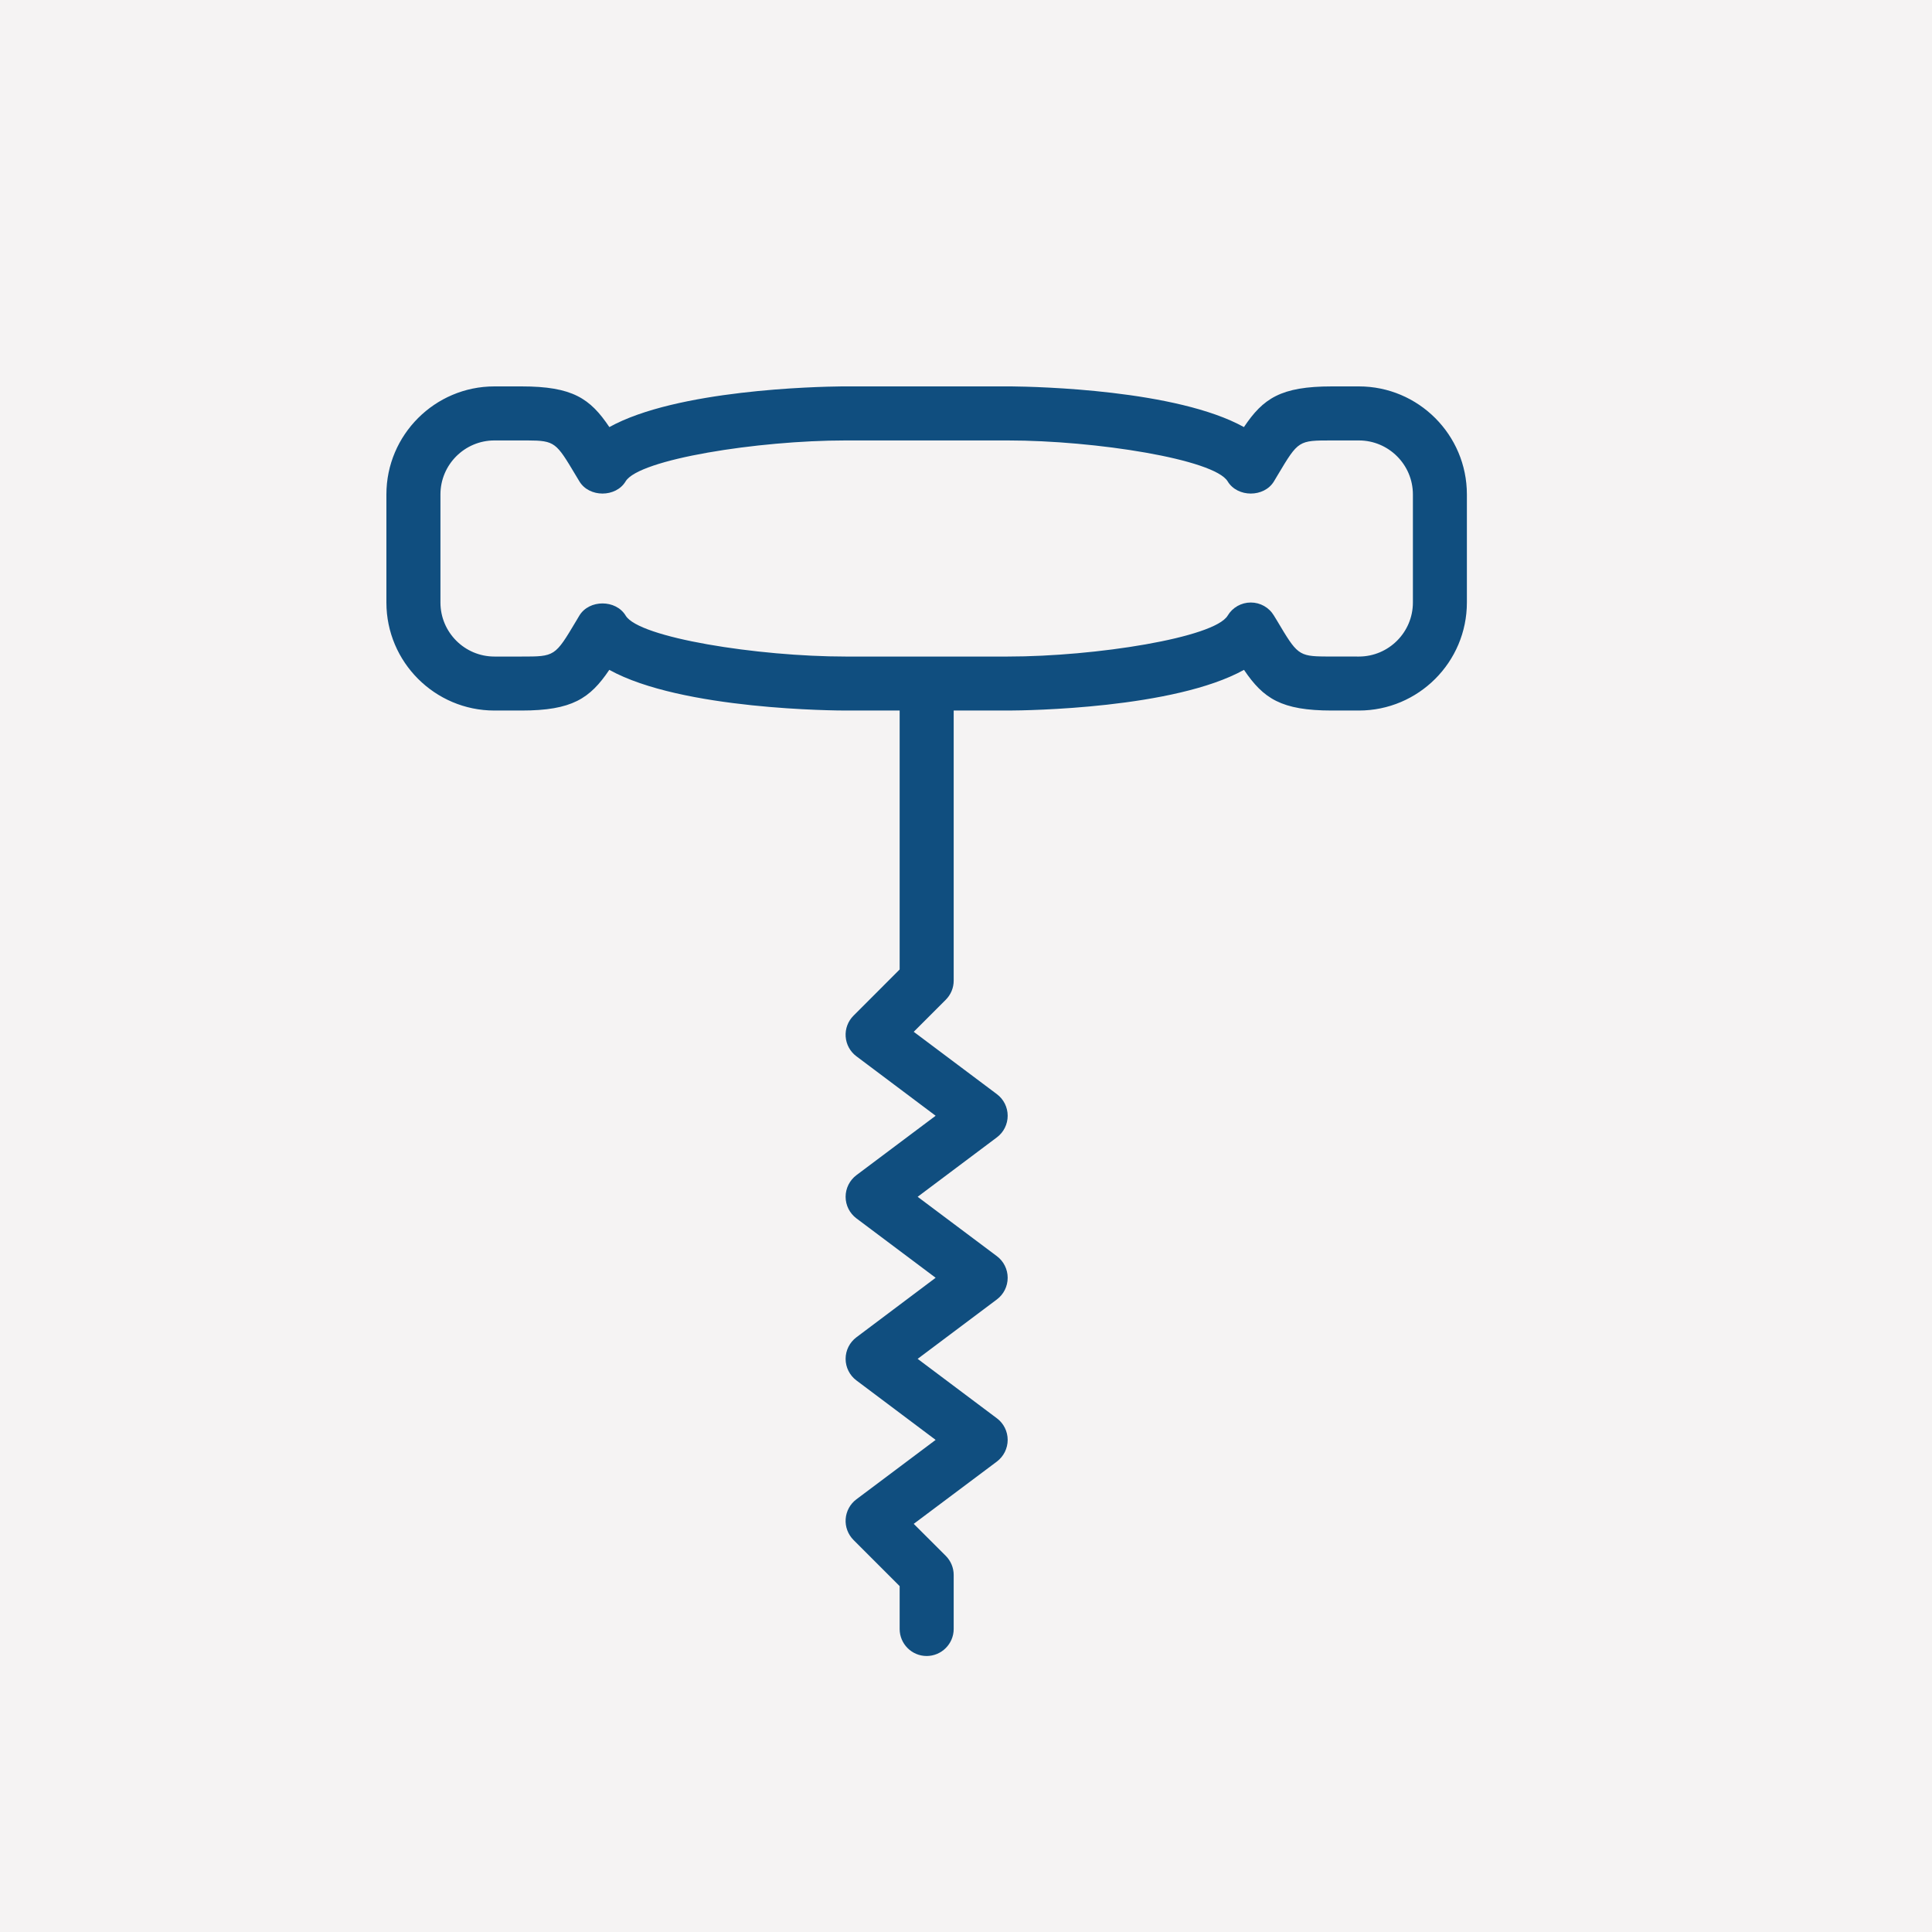
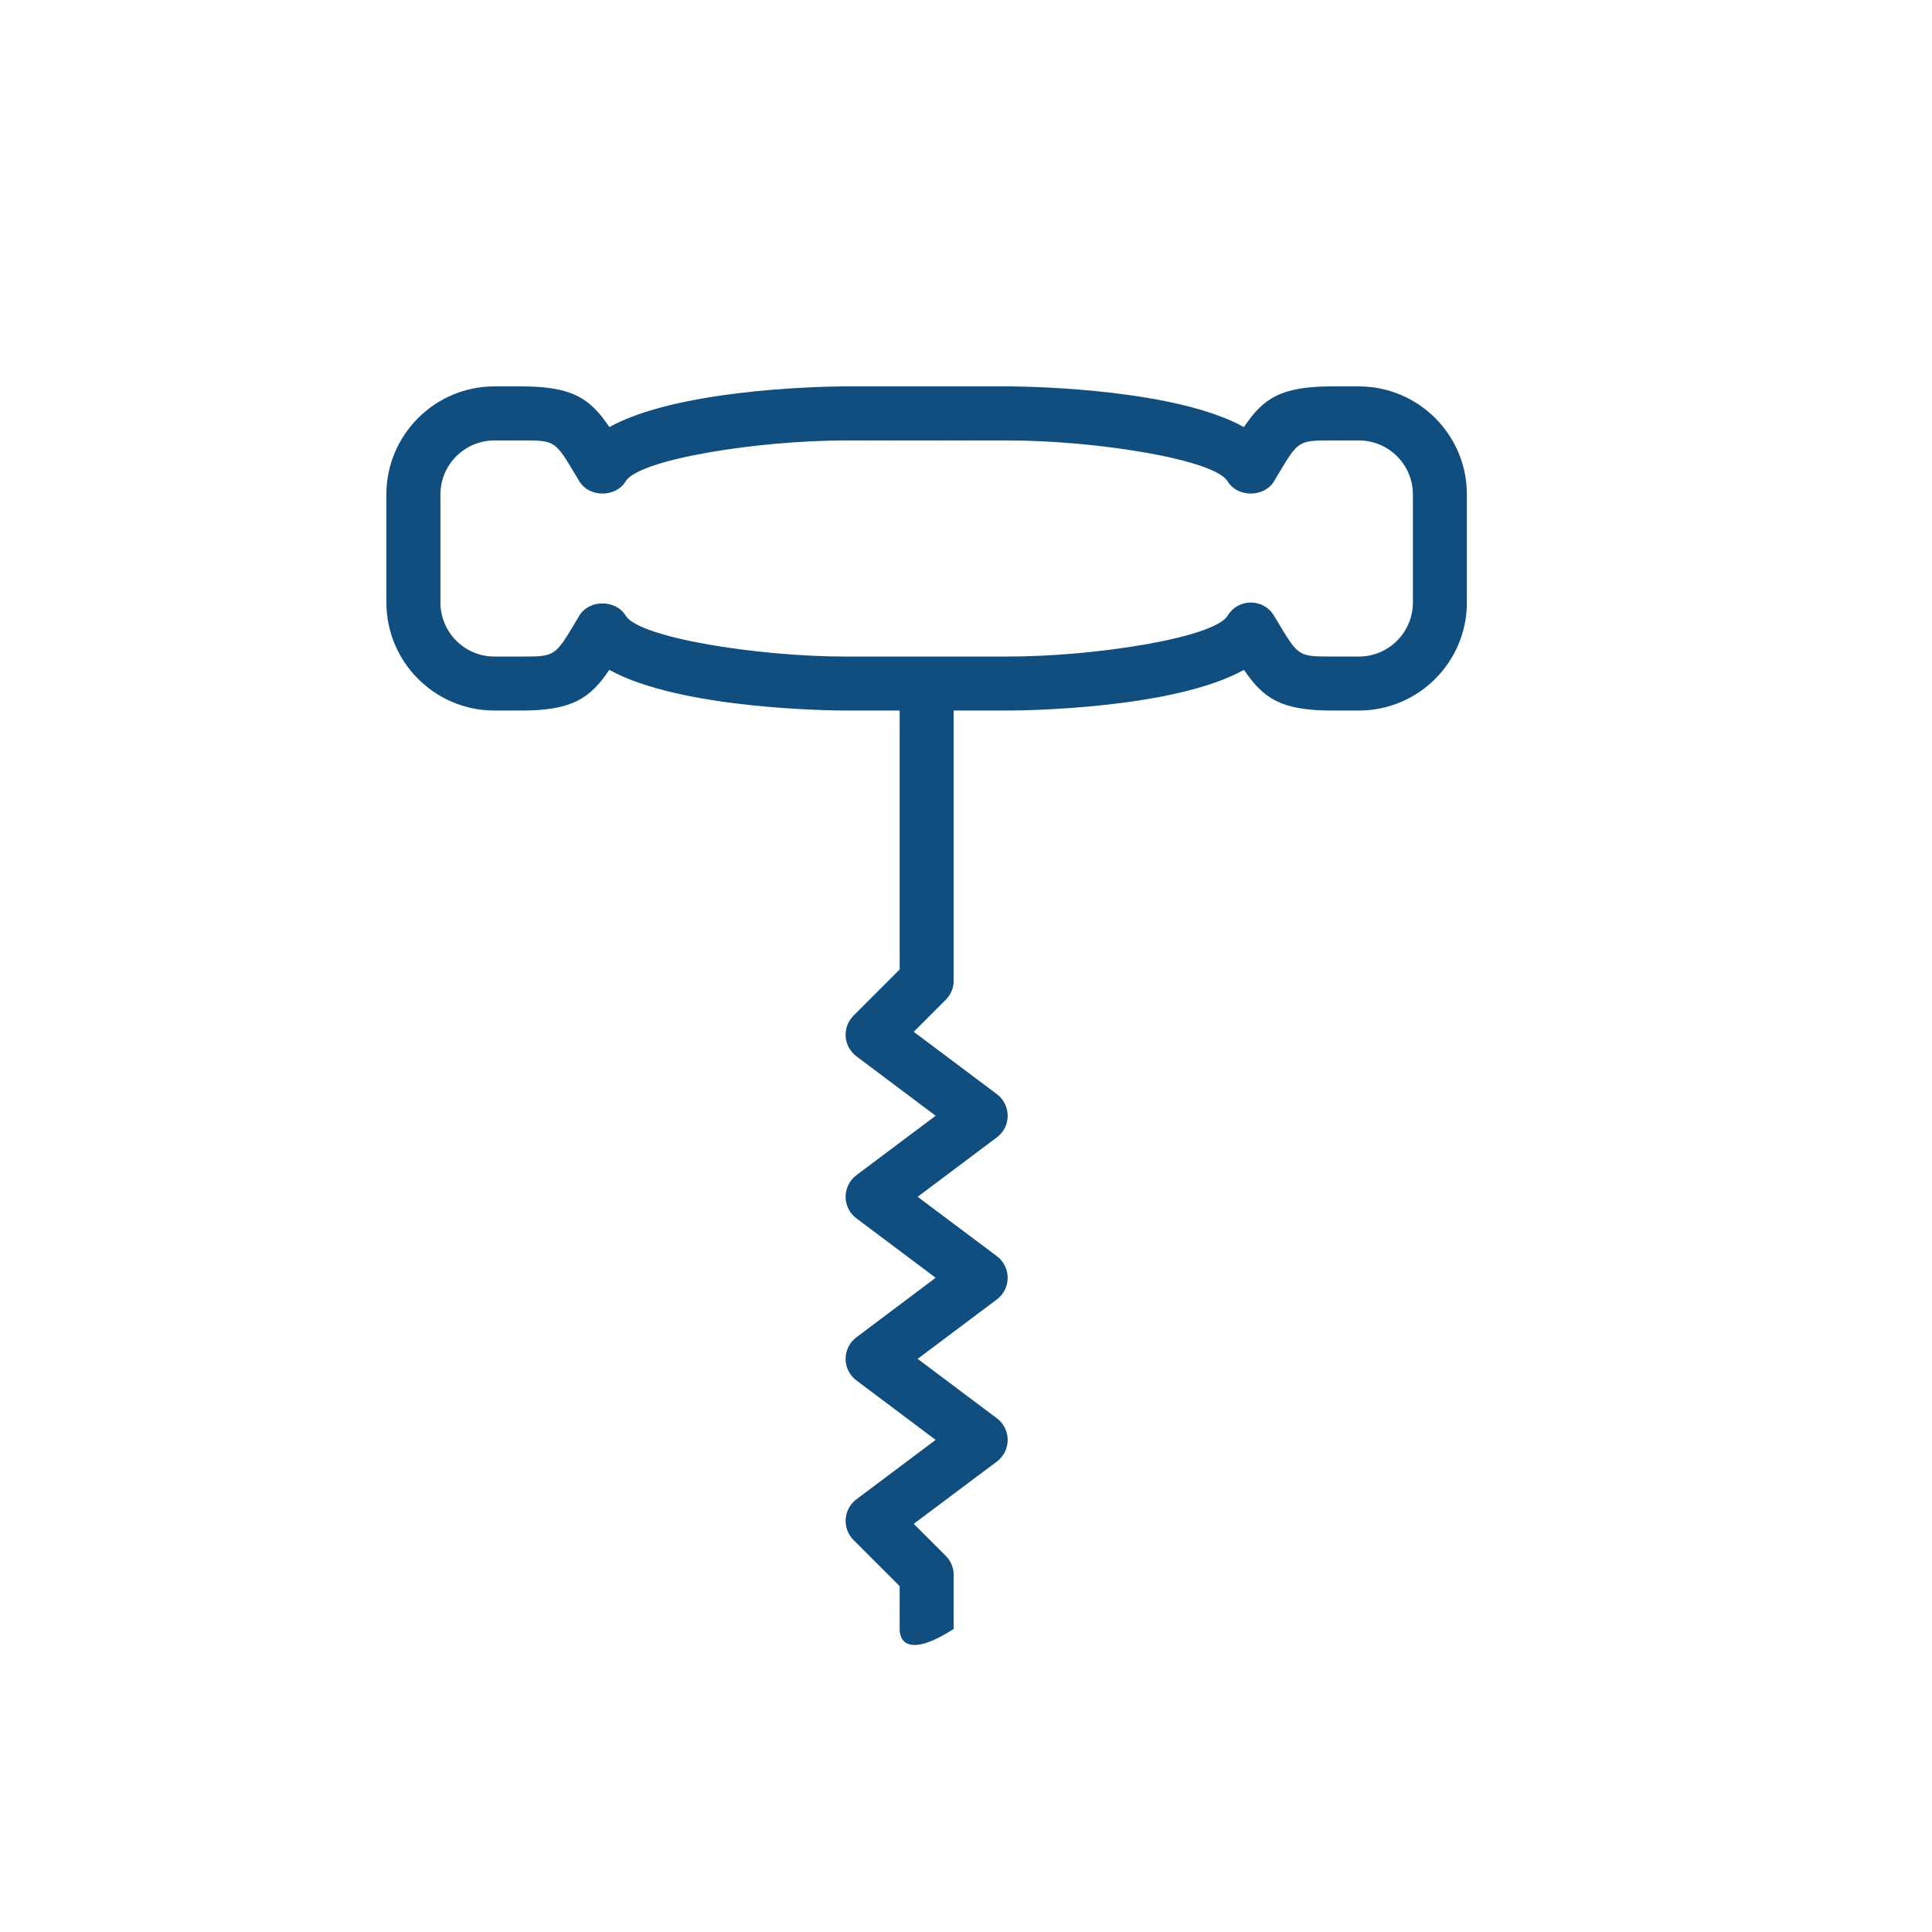
<svg xmlns="http://www.w3.org/2000/svg" width="35px" height="35px" viewBox="0 0 35 35" version="1.1">
  <title>Group 27</title>
  <g id="Website-designs" stroke="none" stroke-width="1" fill="none" fill-rule="evenodd">
    <g id="Shop---product-detail--(Desktop)" transform="translate(-877, -591)">
      <g id="Group-27" transform="translate(877, 591)">
        <g id="Group-5" fill="#F5F3F3">
-           <rect id="Rectangle" x="0" y="0" width="35" height="35" />
-         </g>
+           </g>
        <g id="Group-5" transform="translate(7, 7)" fill="#104E7F">
-           <path d="M4.038,5.135 C3.688,5.654 3.363,5.872 2.447,5.872 L1.957,5.872 C0.878,5.872 0,4.994 0,3.915 L0,1.957 C0,0.878 0.878,0 1.957,0 L2.447,0 C3.372,0 3.691,0.218 4.039,0.737 C5.257,0.062 7.782,0.005 8.249,0 L11.325,0 C11.793,0.005 14.318,0.062 15.535,0.737 C15.883,0.218 16.202,0 17.128,0 L17.617,0 C18.697,0 19.574,0.878 19.574,1.957 L19.574,3.915 C19.574,4.994 18.697,5.872 17.617,5.872 L17.128,5.872 C16.211,5.872 15.887,5.654 15.536,5.135 C14.273,5.837 11.596,5.871 11.281,5.872 L10.277,5.872 L10.277,5.872 L10.277,10.766 C10.277,10.896 10.225,11.02 10.133,11.112 L9.553,11.692 L11.06,12.822 C11.183,12.914 11.255,13.059 11.255,13.213 C11.255,13.367 11.183,13.512 11.06,13.604 L9.624,14.681 L11.06,15.757 C11.183,15.849 11.255,15.995 11.255,16.148 C11.255,16.303 11.183,16.448 11.06,16.54 L9.624,17.617 L11.06,18.694 C11.183,18.786 11.255,18.931 11.255,19.085 C11.255,19.239 11.183,19.384 11.06,19.477 L9.553,20.606 L10.133,21.185 C10.225,21.277 10.277,21.402 10.277,21.531 L10.277,22.51 C10.277,22.78 10.057,23 9.787,23 C9.517,23 9.298,22.78 9.298,22.51 L9.298,21.734 L8.463,20.899 C8.362,20.798 8.31,20.659 8.32,20.518 C8.33,20.377 8.401,20.246 8.515,20.161 L9.95,19.085 L8.515,18.008 C8.392,17.916 8.319,17.771 8.319,17.617 C8.319,17.463 8.392,17.318 8.515,17.226 L9.95,16.148 L8.515,15.072 C8.392,14.98 8.319,14.835 8.319,14.681 C8.319,14.527 8.392,14.382 8.515,14.289 L9.95,13.213 L8.515,12.136 C8.401,12.051 8.33,11.921 8.32,11.779 C8.31,11.638 8.362,11.499 8.463,11.399 L9.298,10.563 L9.298,5.872 L8.319,5.872 C8.178,5.872 5.349,5.863 4.038,5.135 Z M2.56,0.979 L1.957,0.979 C1.418,0.979 0.979,1.418 0.979,1.957 L0.979,3.915 C0.979,4.455 1.418,4.894 1.957,4.894 L2.447,4.894 C3.053,4.894 3.053,4.894 3.438,4.249 L3.495,4.153 C3.672,3.858 4.158,3.858 4.335,4.153 C4.574,4.552 6.725,4.894 8.319,4.894 L11.255,4.894 C12.849,4.894 15,4.552 15.24,4.153 C15.328,4.005 15.487,3.915 15.66,3.915 C15.832,3.915 15.991,4.005 16.079,4.153 L16.137,4.248 C16.496,4.851 16.52,4.891 17.014,4.893 L17.617,4.894 C18.157,4.894 18.596,4.455 18.596,3.915 L18.596,1.957 C18.596,1.418 18.157,0.979 17.617,0.979 L17.128,0.979 C16.522,0.979 16.522,0.979 16.15,1.601 L16.079,1.72 C15.902,2.015 15.417,2.015 15.24,1.72 C15,1.321 12.849,0.979 11.255,0.979 L8.319,0.979 C6.726,0.979 4.574,1.321 4.334,1.72 C4.158,2.015 3.672,2.015 3.496,1.72 L3.425,1.602 C3.077,1.02 3.054,0.981 2.56,0.979 Z" id="Combined-Shape" />
+           <path d="M4.038,5.135 C3.688,5.654 3.363,5.872 2.447,5.872 L1.957,5.872 C0.878,5.872 0,4.994 0,3.915 L0,1.957 C0,0.878 0.878,0 1.957,0 L2.447,0 C3.372,0 3.691,0.218 4.039,0.737 C5.257,0.062 7.782,0.005 8.249,0 L11.325,0 C11.793,0.005 14.318,0.062 15.535,0.737 C15.883,0.218 16.202,0 17.128,0 L17.617,0 C18.697,0 19.574,0.878 19.574,1.957 L19.574,3.915 C19.574,4.994 18.697,5.872 17.617,5.872 L17.128,5.872 C16.211,5.872 15.887,5.654 15.536,5.135 C14.273,5.837 11.596,5.871 11.281,5.872 L10.277,5.872 L10.277,5.872 L10.277,10.766 C10.277,10.896 10.225,11.02 10.133,11.112 L9.553,11.692 L11.06,12.822 C11.183,12.914 11.255,13.059 11.255,13.213 C11.255,13.367 11.183,13.512 11.06,13.604 L9.624,14.681 L11.06,15.757 C11.183,15.849 11.255,15.995 11.255,16.148 C11.255,16.303 11.183,16.448 11.06,16.54 L9.624,17.617 L11.06,18.694 C11.183,18.786 11.255,18.931 11.255,19.085 C11.255,19.239 11.183,19.384 11.06,19.477 L9.553,20.606 L10.133,21.185 C10.225,21.277 10.277,21.402 10.277,21.531 L10.277,22.51 C9.517,23 9.298,22.78 9.298,22.51 L9.298,21.734 L8.463,20.899 C8.362,20.798 8.31,20.659 8.32,20.518 C8.33,20.377 8.401,20.246 8.515,20.161 L9.95,19.085 L8.515,18.008 C8.392,17.916 8.319,17.771 8.319,17.617 C8.319,17.463 8.392,17.318 8.515,17.226 L9.95,16.148 L8.515,15.072 C8.392,14.98 8.319,14.835 8.319,14.681 C8.319,14.527 8.392,14.382 8.515,14.289 L9.95,13.213 L8.515,12.136 C8.401,12.051 8.33,11.921 8.32,11.779 C8.31,11.638 8.362,11.499 8.463,11.399 L9.298,10.563 L9.298,5.872 L8.319,5.872 C8.178,5.872 5.349,5.863 4.038,5.135 Z M2.56,0.979 L1.957,0.979 C1.418,0.979 0.979,1.418 0.979,1.957 L0.979,3.915 C0.979,4.455 1.418,4.894 1.957,4.894 L2.447,4.894 C3.053,4.894 3.053,4.894 3.438,4.249 L3.495,4.153 C3.672,3.858 4.158,3.858 4.335,4.153 C4.574,4.552 6.725,4.894 8.319,4.894 L11.255,4.894 C12.849,4.894 15,4.552 15.24,4.153 C15.328,4.005 15.487,3.915 15.66,3.915 C15.832,3.915 15.991,4.005 16.079,4.153 L16.137,4.248 C16.496,4.851 16.52,4.891 17.014,4.893 L17.617,4.894 C18.157,4.894 18.596,4.455 18.596,3.915 L18.596,1.957 C18.596,1.418 18.157,0.979 17.617,0.979 L17.128,0.979 C16.522,0.979 16.522,0.979 16.15,1.601 L16.079,1.72 C15.902,2.015 15.417,2.015 15.24,1.72 C15,1.321 12.849,0.979 11.255,0.979 L8.319,0.979 C6.726,0.979 4.574,1.321 4.334,1.72 C4.158,2.015 3.672,2.015 3.496,1.72 L3.425,1.602 C3.077,1.02 3.054,0.981 2.56,0.979 Z" id="Combined-Shape" />
        </g>
      </g>
    </g>
  </g>
</svg>